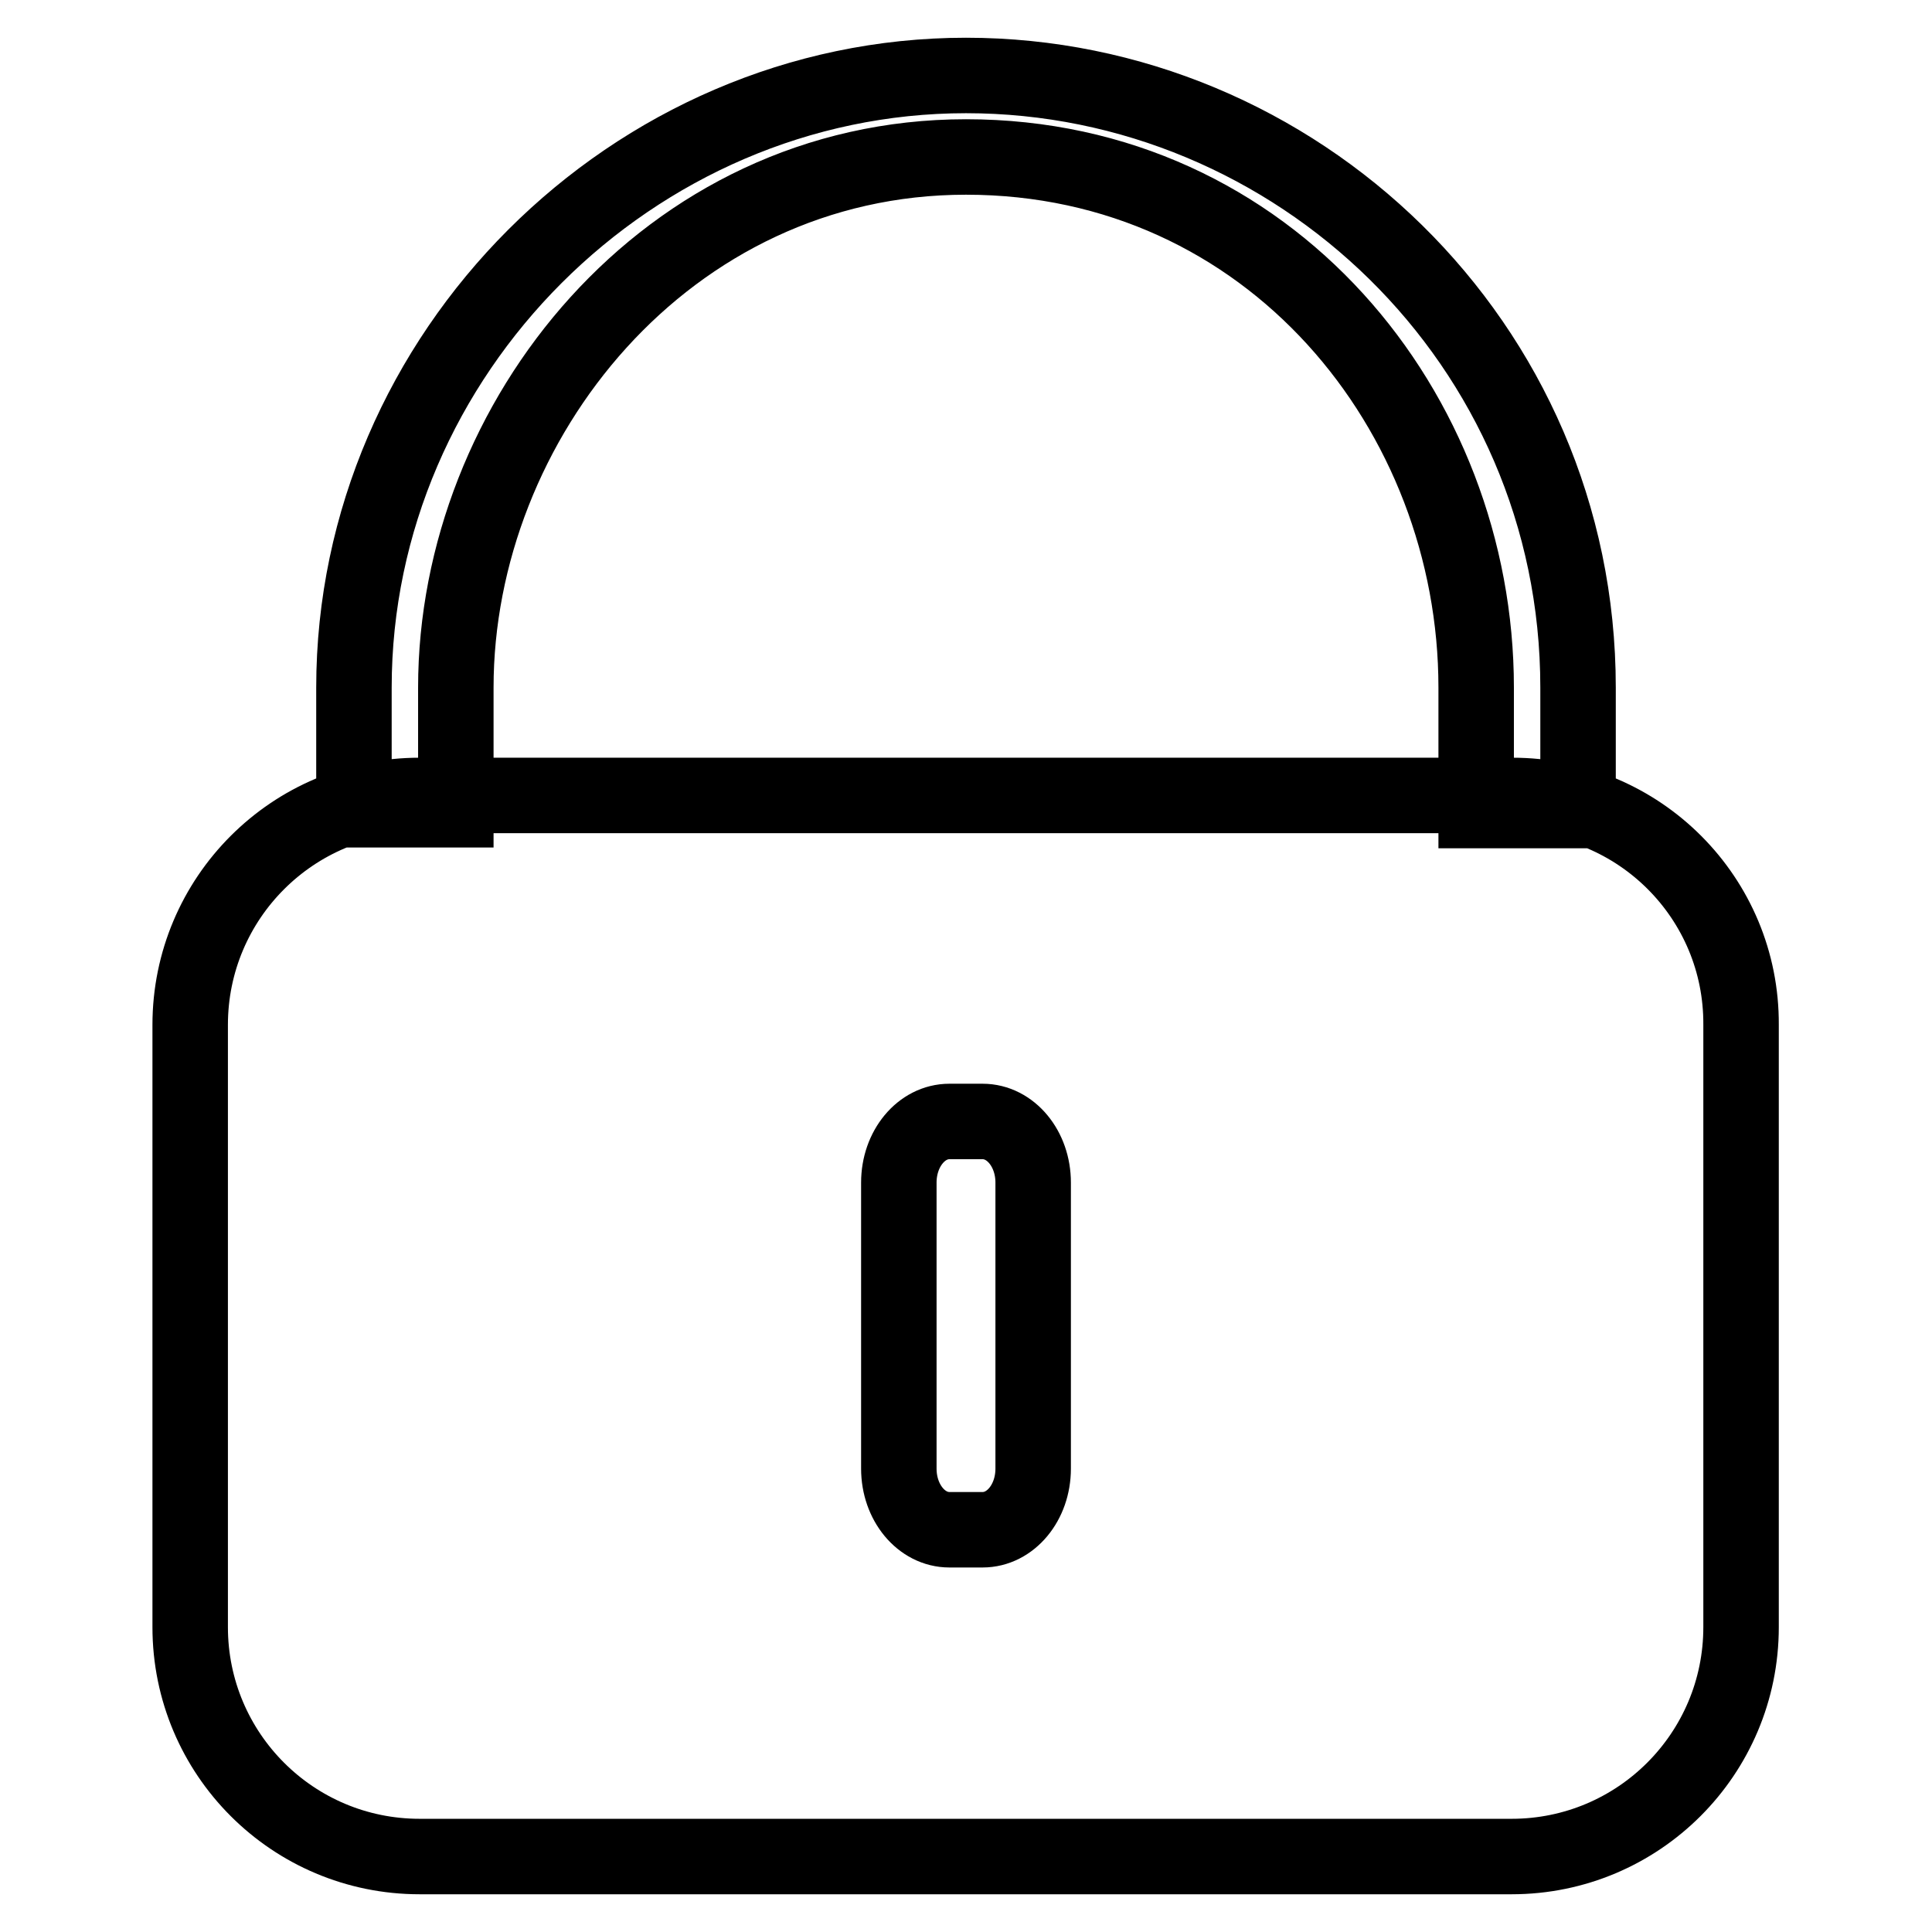
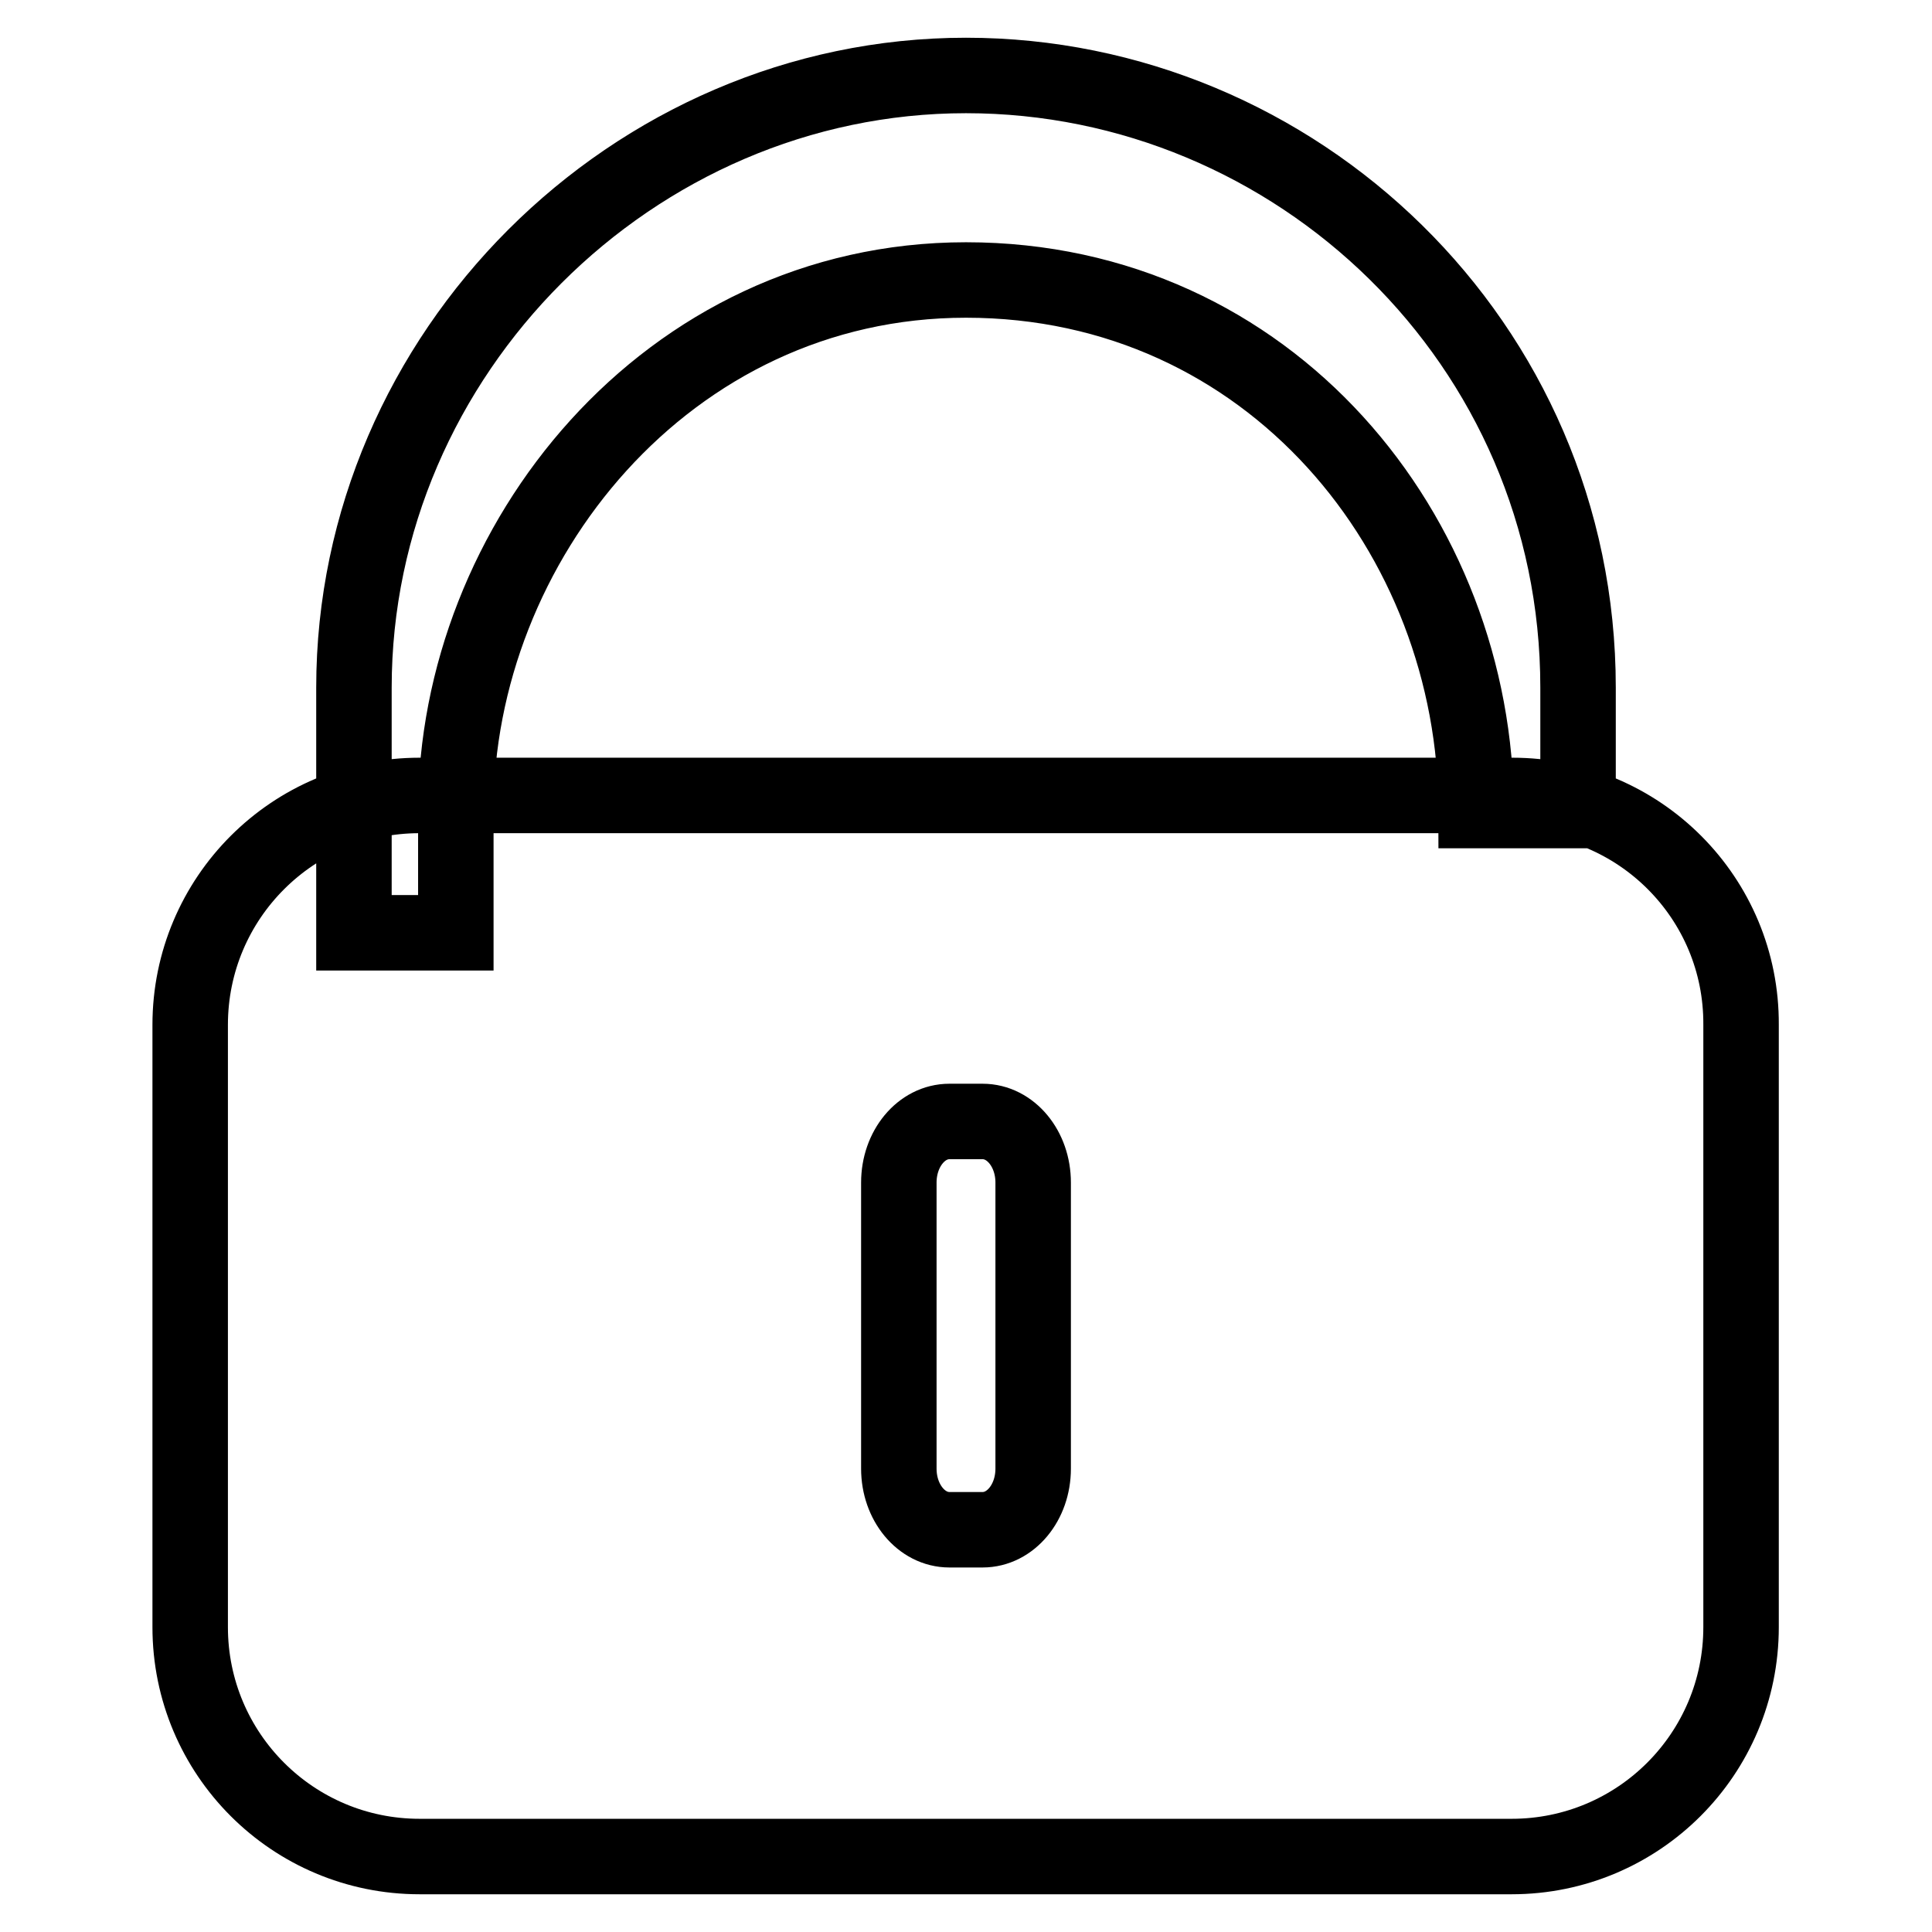
<svg xmlns="http://www.w3.org/2000/svg" version="1.1" x="0px" y="0px" viewBox="0 0 256 256" enable-background="new 0 0 256 256" xml:space="preserve">
  <g>
-     <path stroke-width="10" fill-opacity="0" stroke="#000000" d="M200.4,105.4H55.6c-16.8,0-30.4,13.6-30.4,30.4v79.8c0,16.8,13.6,30.4,30.4,30.4h144.7 c16.8,0,30.4-13.6,30.4-30.4v-79.8C230.8,119,217.2,105.4,200.4,105.4z M136.9,194.6c0,4.5-3,8.1-6.7,8.1h-4.4 c-3.7,0-6.7-3.6-6.7-8.1v-37.9c0-4.5,3-8.1,6.7-8.1h4.4c3.7,0,6.7,3.6,6.7,8.1V194.6L136.9,194.6z M209.1,107.4h-13.5V91.1 c0-36.5-27.3-70.3-67.6-70.3c-39.7,0-67.6,35-67.6,70.3v16.2H46.9V91.1C46.9,46.9,83.8,10,128,10c43.7,0,81.1,35.4,81.1,81.1V107.4 z" />
+     <path stroke-width="10" fill-opacity="0" stroke="#000000" d="M200.4,105.4H55.6c-16.8,0-30.4,13.6-30.4,30.4v79.8c0,16.8,13.6,30.4,30.4,30.4h144.7 c16.8,0,30.4-13.6,30.4-30.4v-79.8C230.8,119,217.2,105.4,200.4,105.4z M136.9,194.6c0,4.5-3,8.1-6.7,8.1h-4.4 c-3.7,0-6.7-3.6-6.7-8.1v-37.9c0-4.5,3-8.1,6.7-8.1h4.4c3.7,0,6.7,3.6,6.7,8.1V194.6L136.9,194.6z M209.1,107.4h-13.5c0-36.5-27.3-70.3-67.6-70.3c-39.7,0-67.6,35-67.6,70.3v16.2H46.9V91.1C46.9,46.9,83.8,10,128,10c43.7,0,81.1,35.4,81.1,81.1V107.4 z" />
  </g>
</svg>